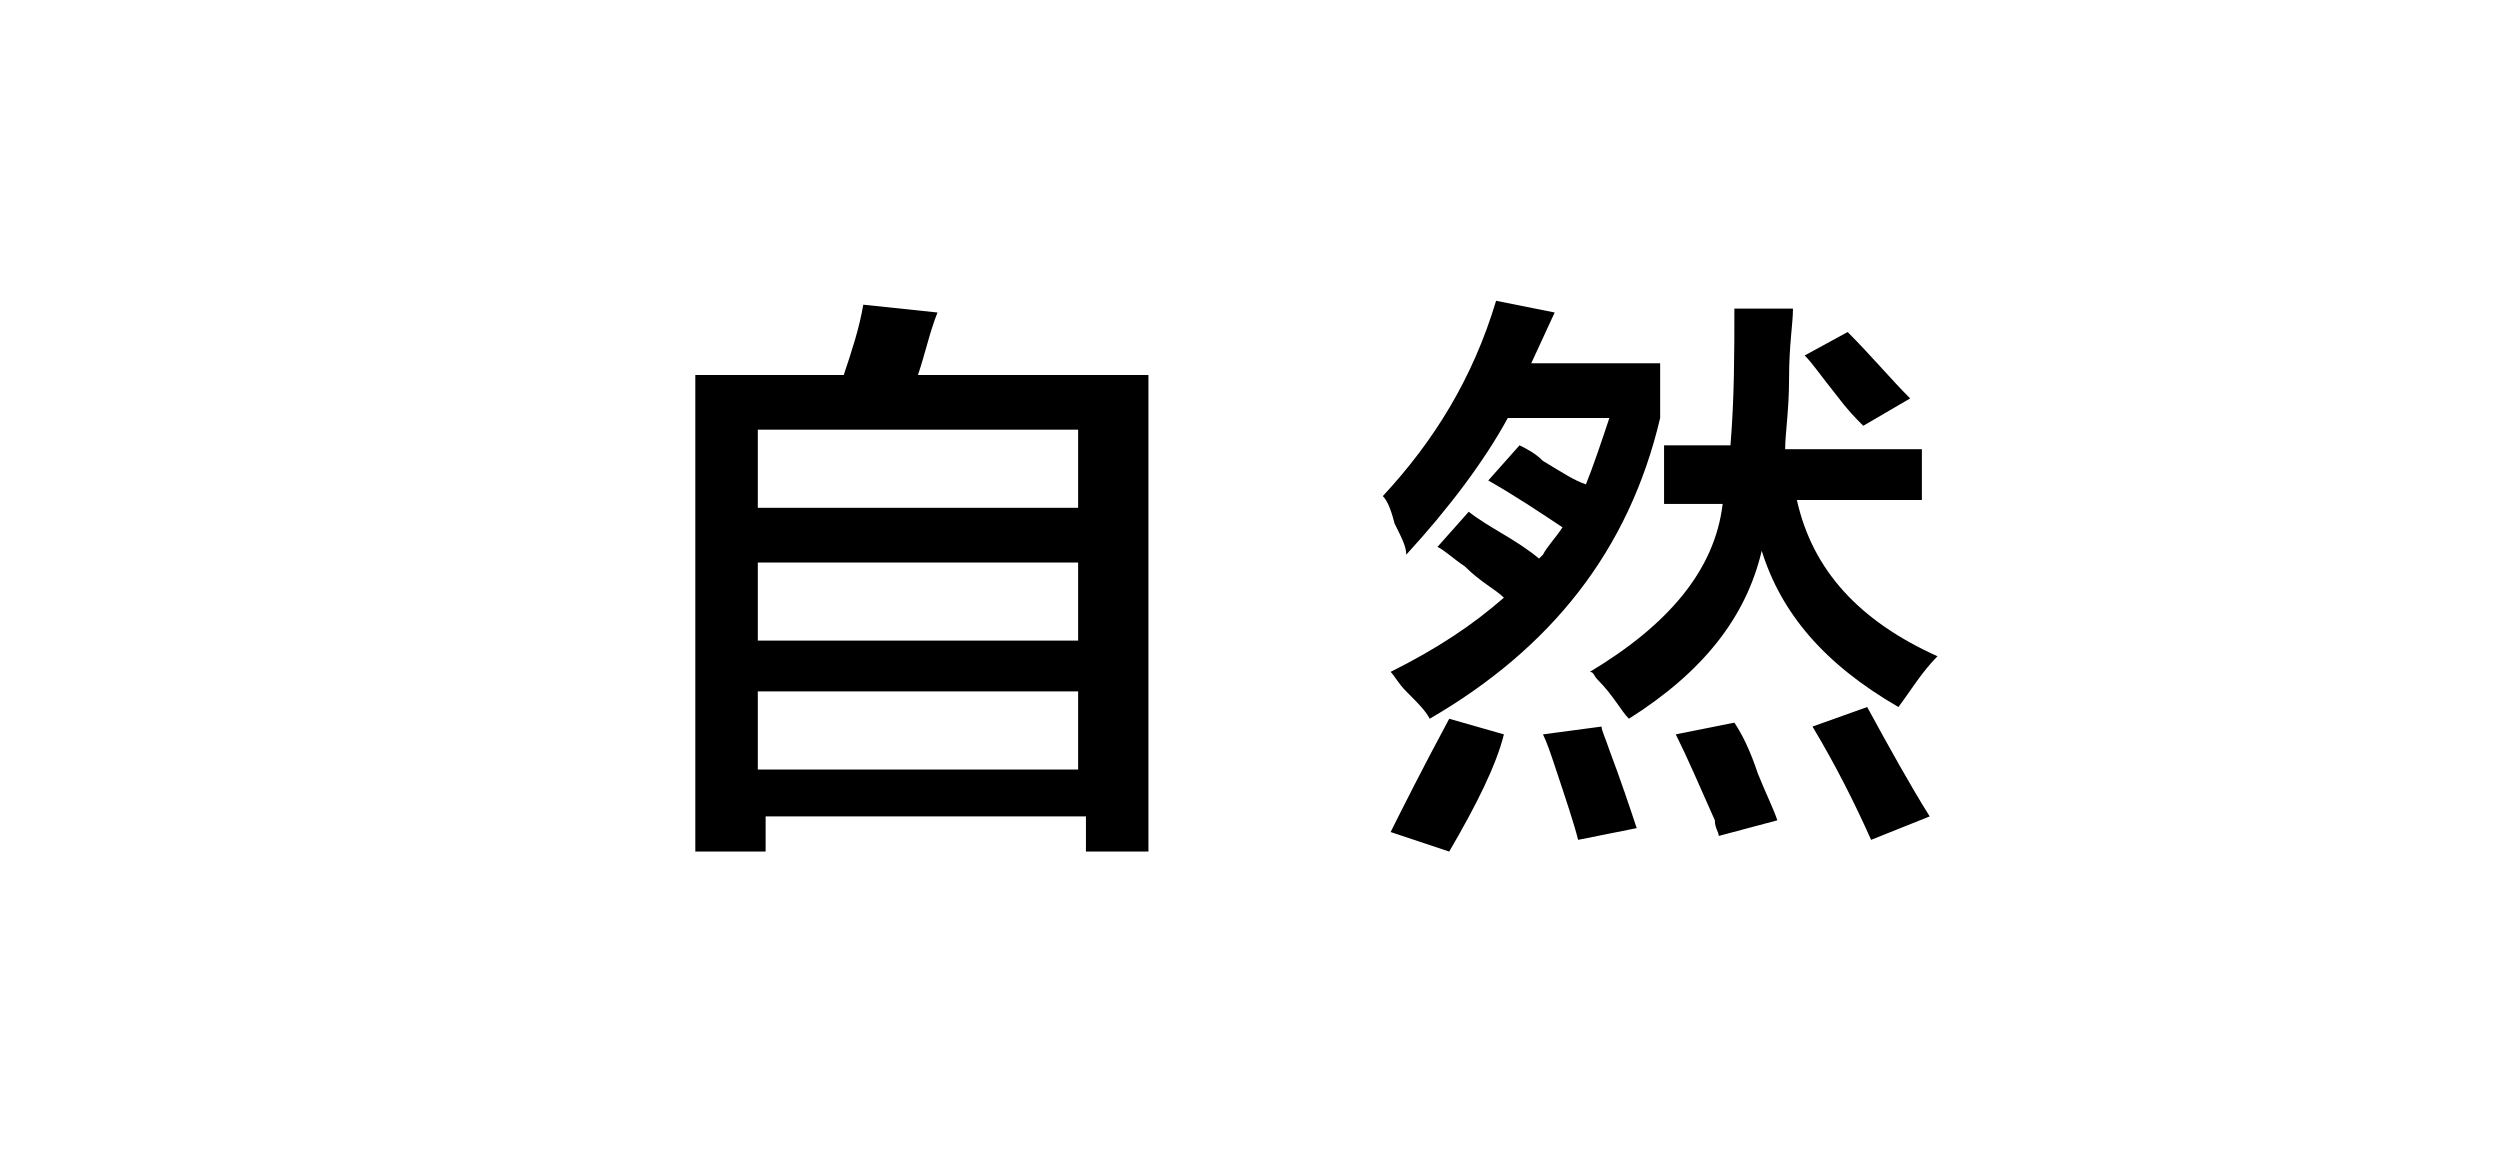
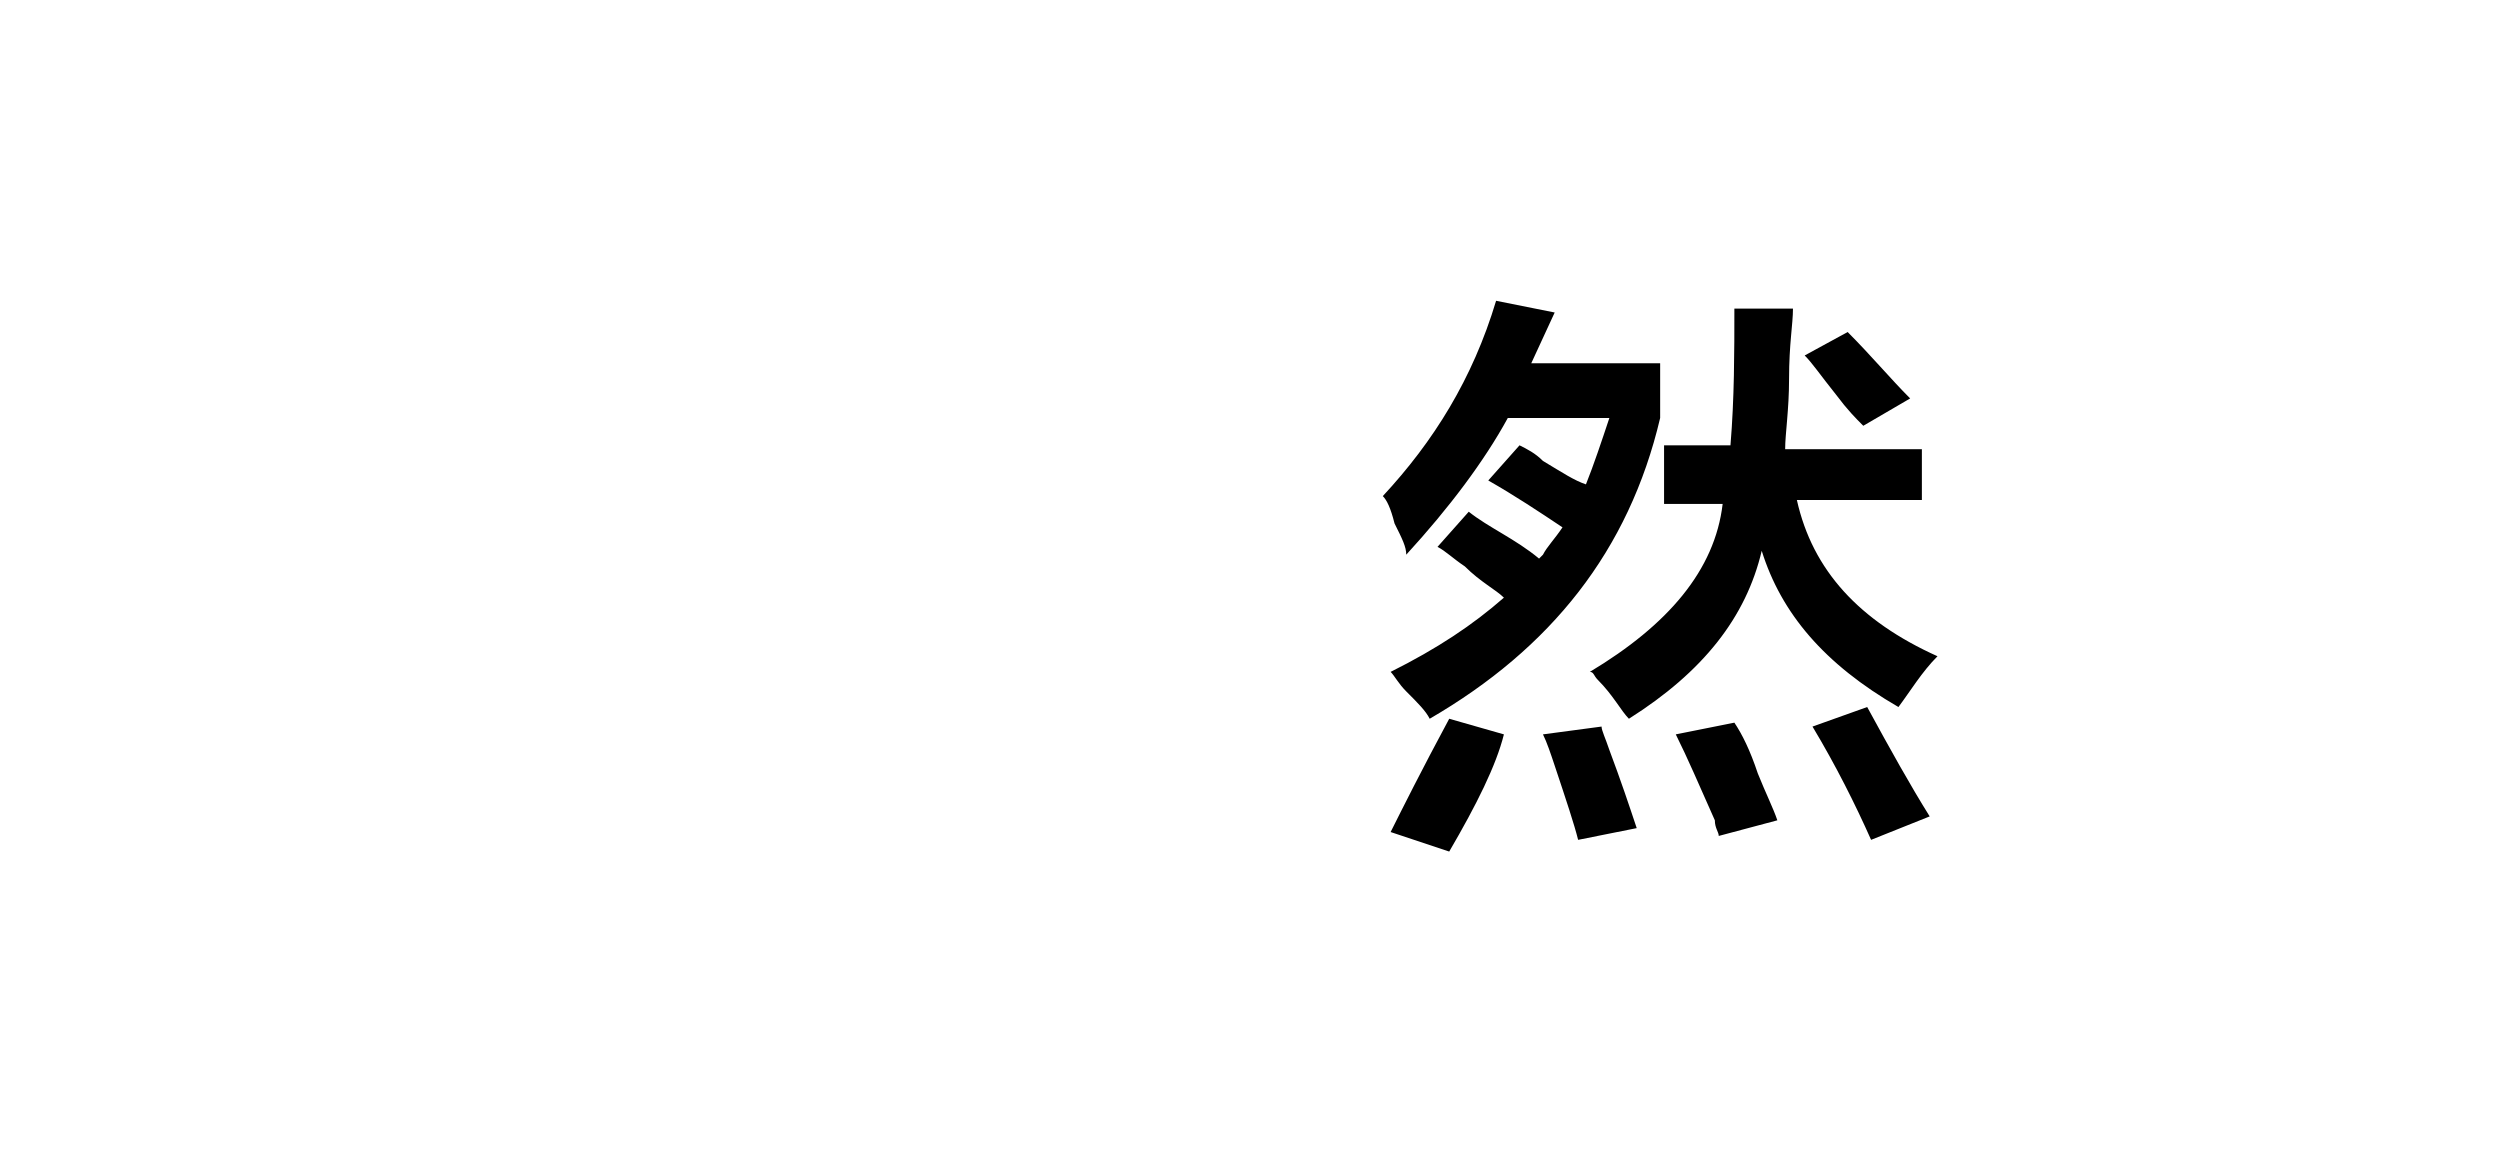
<svg xmlns="http://www.w3.org/2000/svg" version="1.1" id="图层_1" x="0px" y="0px" width="64px" height="30px" viewBox="0 0 64 30" style="enable-background:new 0 0 64 30;" xml:space="preserve">
  <g id="XMLID_20_">
-     <path id="XMLID_28_" d="M17.8,21.9V9.6h3.8C21.8,9,22,8.4,22.1,7.8L24,8c-0.2,0.5-0.3,1-0.5,1.6h5.9v12.2h-1.6v-0.9h-8.2v0.9H17.8z    M19.4,11v2h8.2v-2H19.4z M19.4,14.4v2h8.2v-2H19.4z M19.4,17.7v2h8.2v-2H19.4z" />
    <path id="XMLID_33_" d="M36,14.2c0-0.2-0.1-0.4-0.3-0.8c-0.1-0.4-0.2-0.6-0.3-0.7c1.3-1.4,2.3-3,2.9-5L39.8,8l-0.6,1.3h3.3v1.4   c-0.8,3.4-2.8,5.9-5.9,7.7c-0.1-0.2-0.3-0.4-0.6-0.7c-0.2-0.2-0.3-0.4-0.4-0.5c1.2-0.6,2.1-1.2,2.9-1.9c-0.2-0.2-0.6-0.4-1-0.8   c-0.3-0.2-0.5-0.4-0.7-0.5l0.8-0.9c0.5,0.4,1.2,0.7,1.8,1.2c0,0,0.1-0.1,0.1-0.1c0.1-0.2,0.3-0.4,0.5-0.7c-0.6-0.4-1.2-0.8-1.9-1.2   l0.8-0.9c0.2,0.1,0.4,0.2,0.6,0.4c0.5,0.3,0.8,0.5,1.1,0.6c0.2-0.5,0.4-1.1,0.6-1.7h-2.6C38,11.8,37.1,13,36,14.2z M37.1,21.8   l-1.5-0.5c0.3-0.6,0.8-1.6,1.5-2.9l1.4,0.4C38.3,19.6,37.8,20.6,37.1,21.8z M40.4,21.5c-0.1-0.4-0.3-1-0.6-1.9   c-0.1-0.3-0.2-0.6-0.3-0.8l1.5-0.2c0,0.1,0.1,0.3,0.2,0.6c0.3,0.8,0.5,1.4,0.7,2L40.4,21.5z M42.6,12.7v-1.3h1.7   c0.1-1.2,0.1-2.4,0.1-3.5h1.5c0,0.4-0.1,0.9-0.1,1.8c0,0.8-0.1,1.4-0.1,1.8h3.5v1.3H46c0.4,1.8,1.6,3.1,3.6,4   c-0.4,0.4-0.7,0.9-1,1.3c-1.9-1.1-3-2.4-3.5-4c-0.4,1.7-1.5,3.1-3.4,4.3c-0.2-0.2-0.4-0.6-0.8-1c-0.1-0.1-0.1-0.2-0.2-0.2   c2-1.2,3.2-2.6,3.4-4.3H42.6z M44,21.4c0-0.1-0.1-0.2-0.1-0.4c-0.4-0.9-0.7-1.6-1-2.2l1.5-0.3c0.2,0.3,0.4,0.7,0.6,1.3   c0.2,0.5,0.4,0.9,0.5,1.2L44,21.4z M47.7,10.9c-0.2-0.2-0.4-0.4-0.7-0.8c-0.4-0.5-0.6-0.8-0.8-1l1.1-0.6c0.6,0.6,1.1,1.2,1.6,1.7   L47.7,10.9z M47.9,21.5c-0.4-0.9-0.9-1.9-1.5-2.9l1.4-0.5c0.6,1.1,1.1,2,1.6,2.8L47.9,21.5z" />
  </g>
</svg>